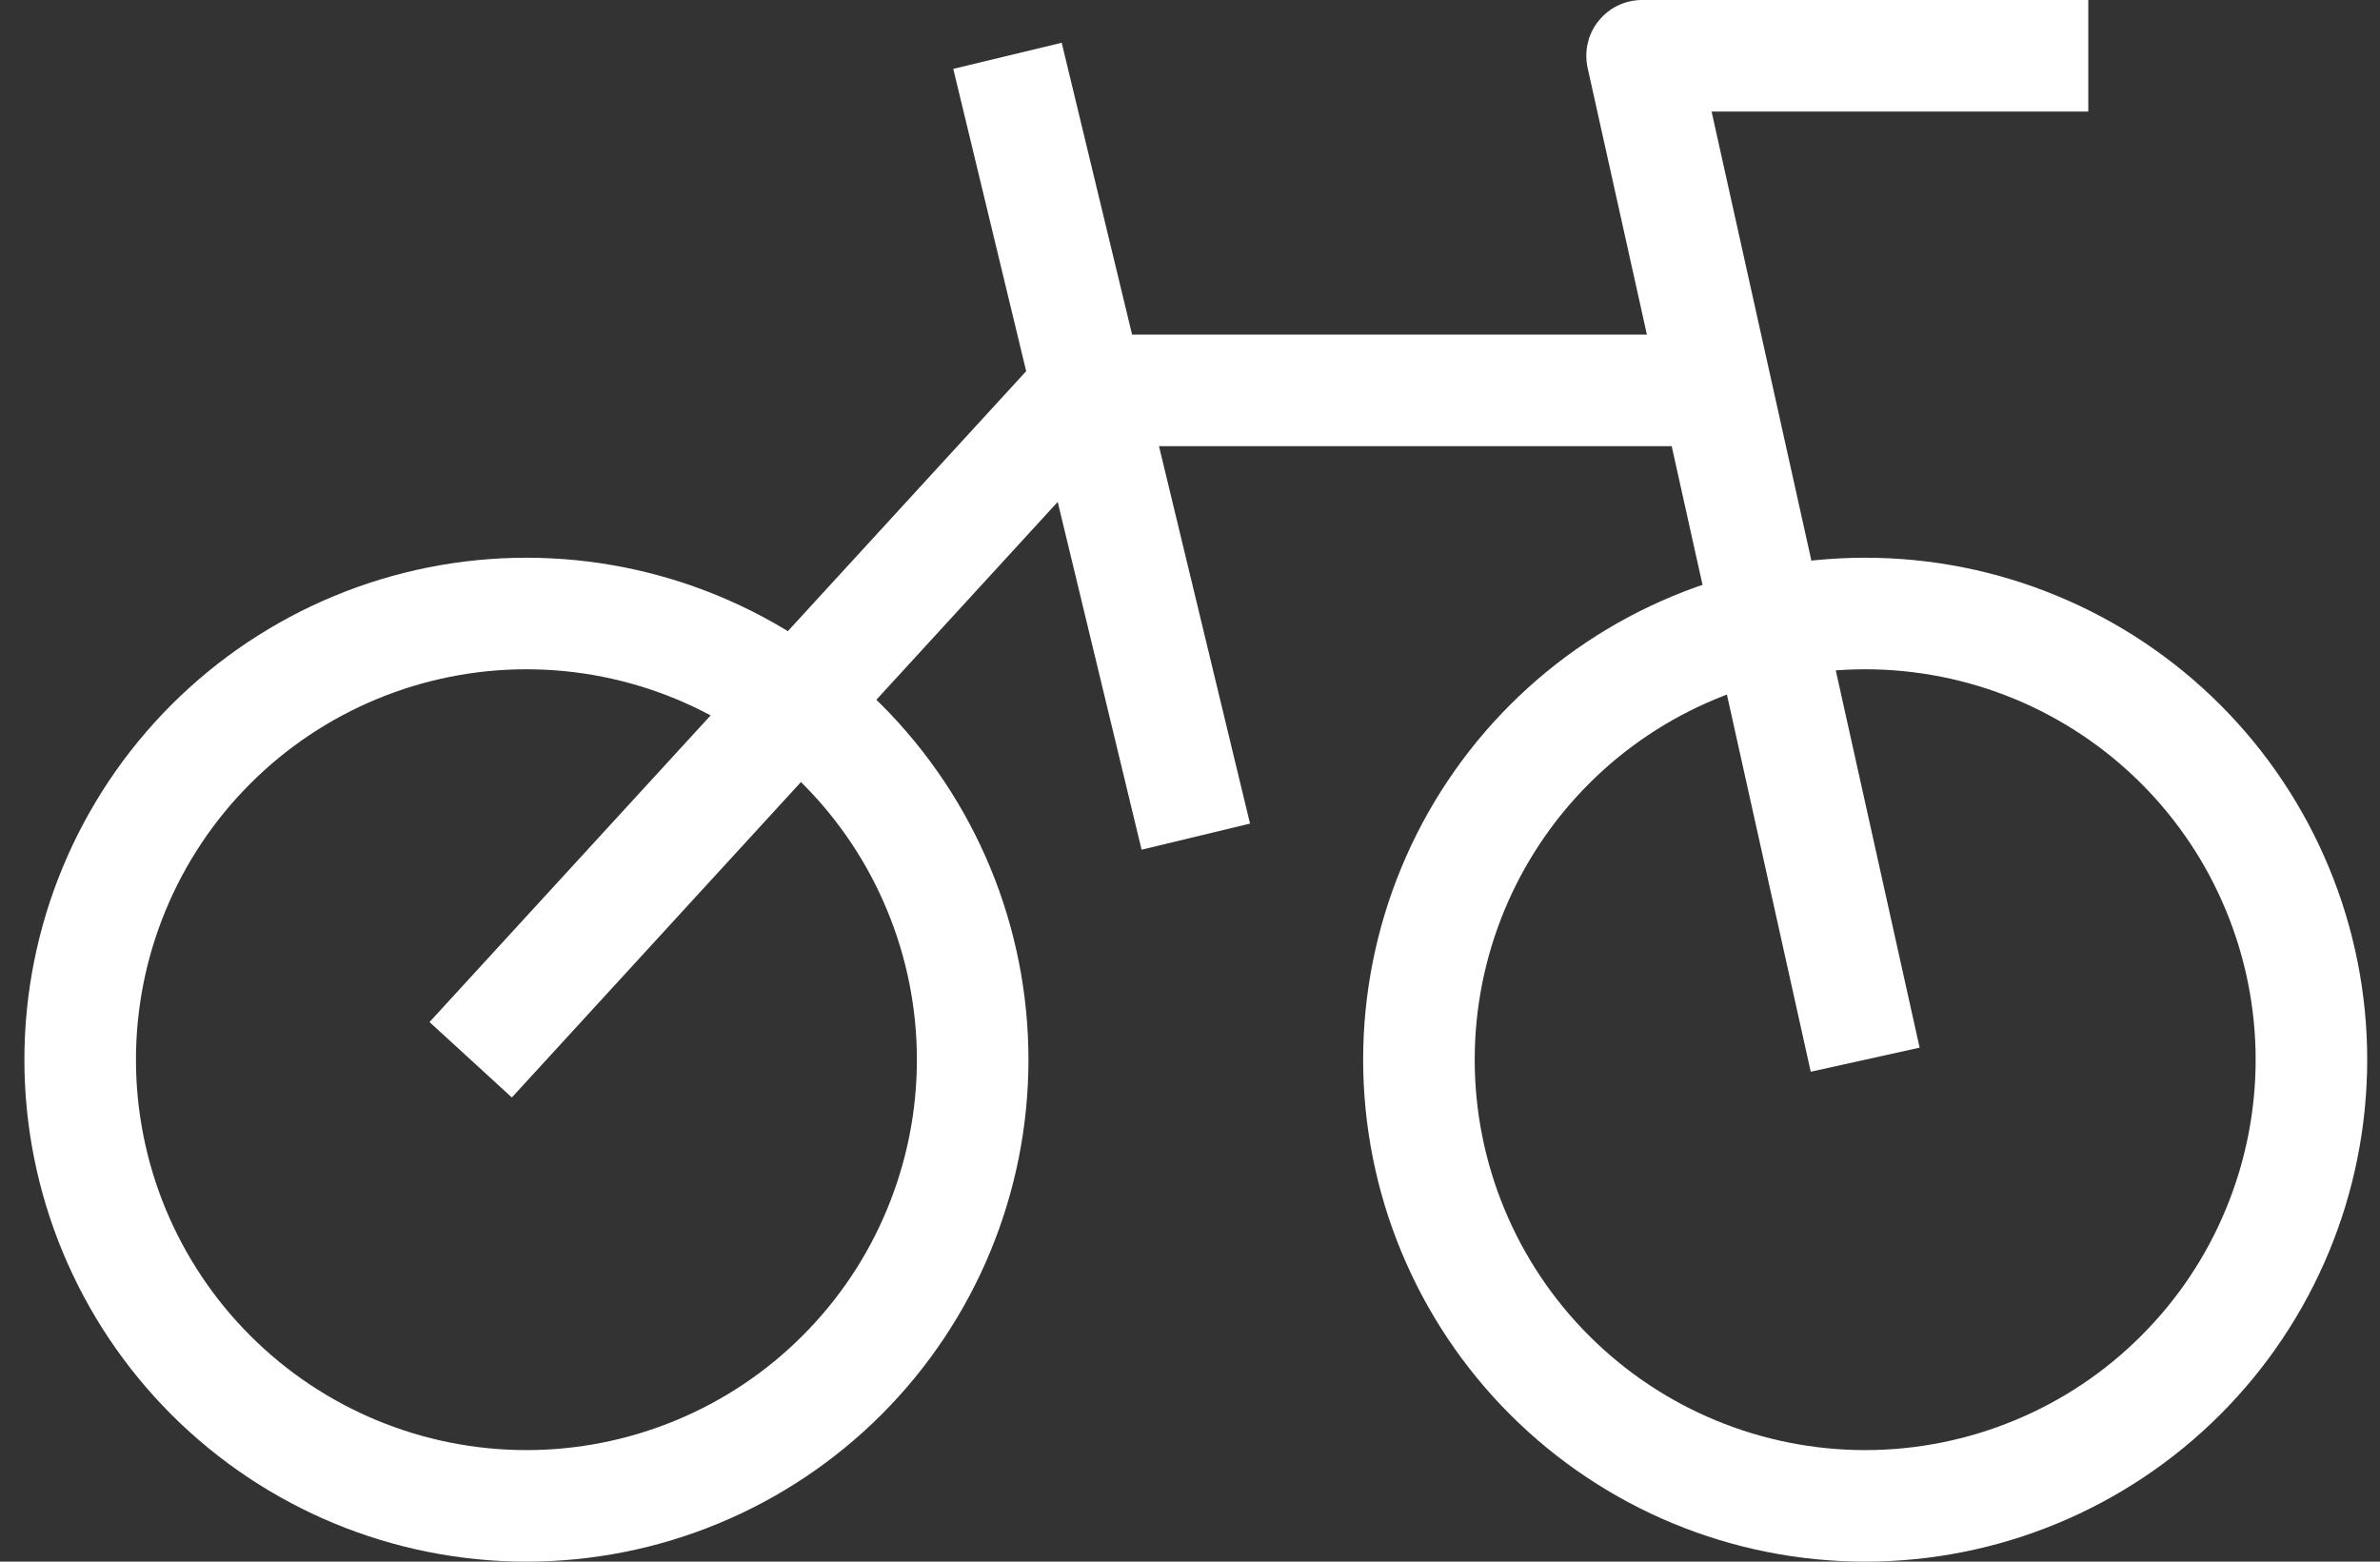
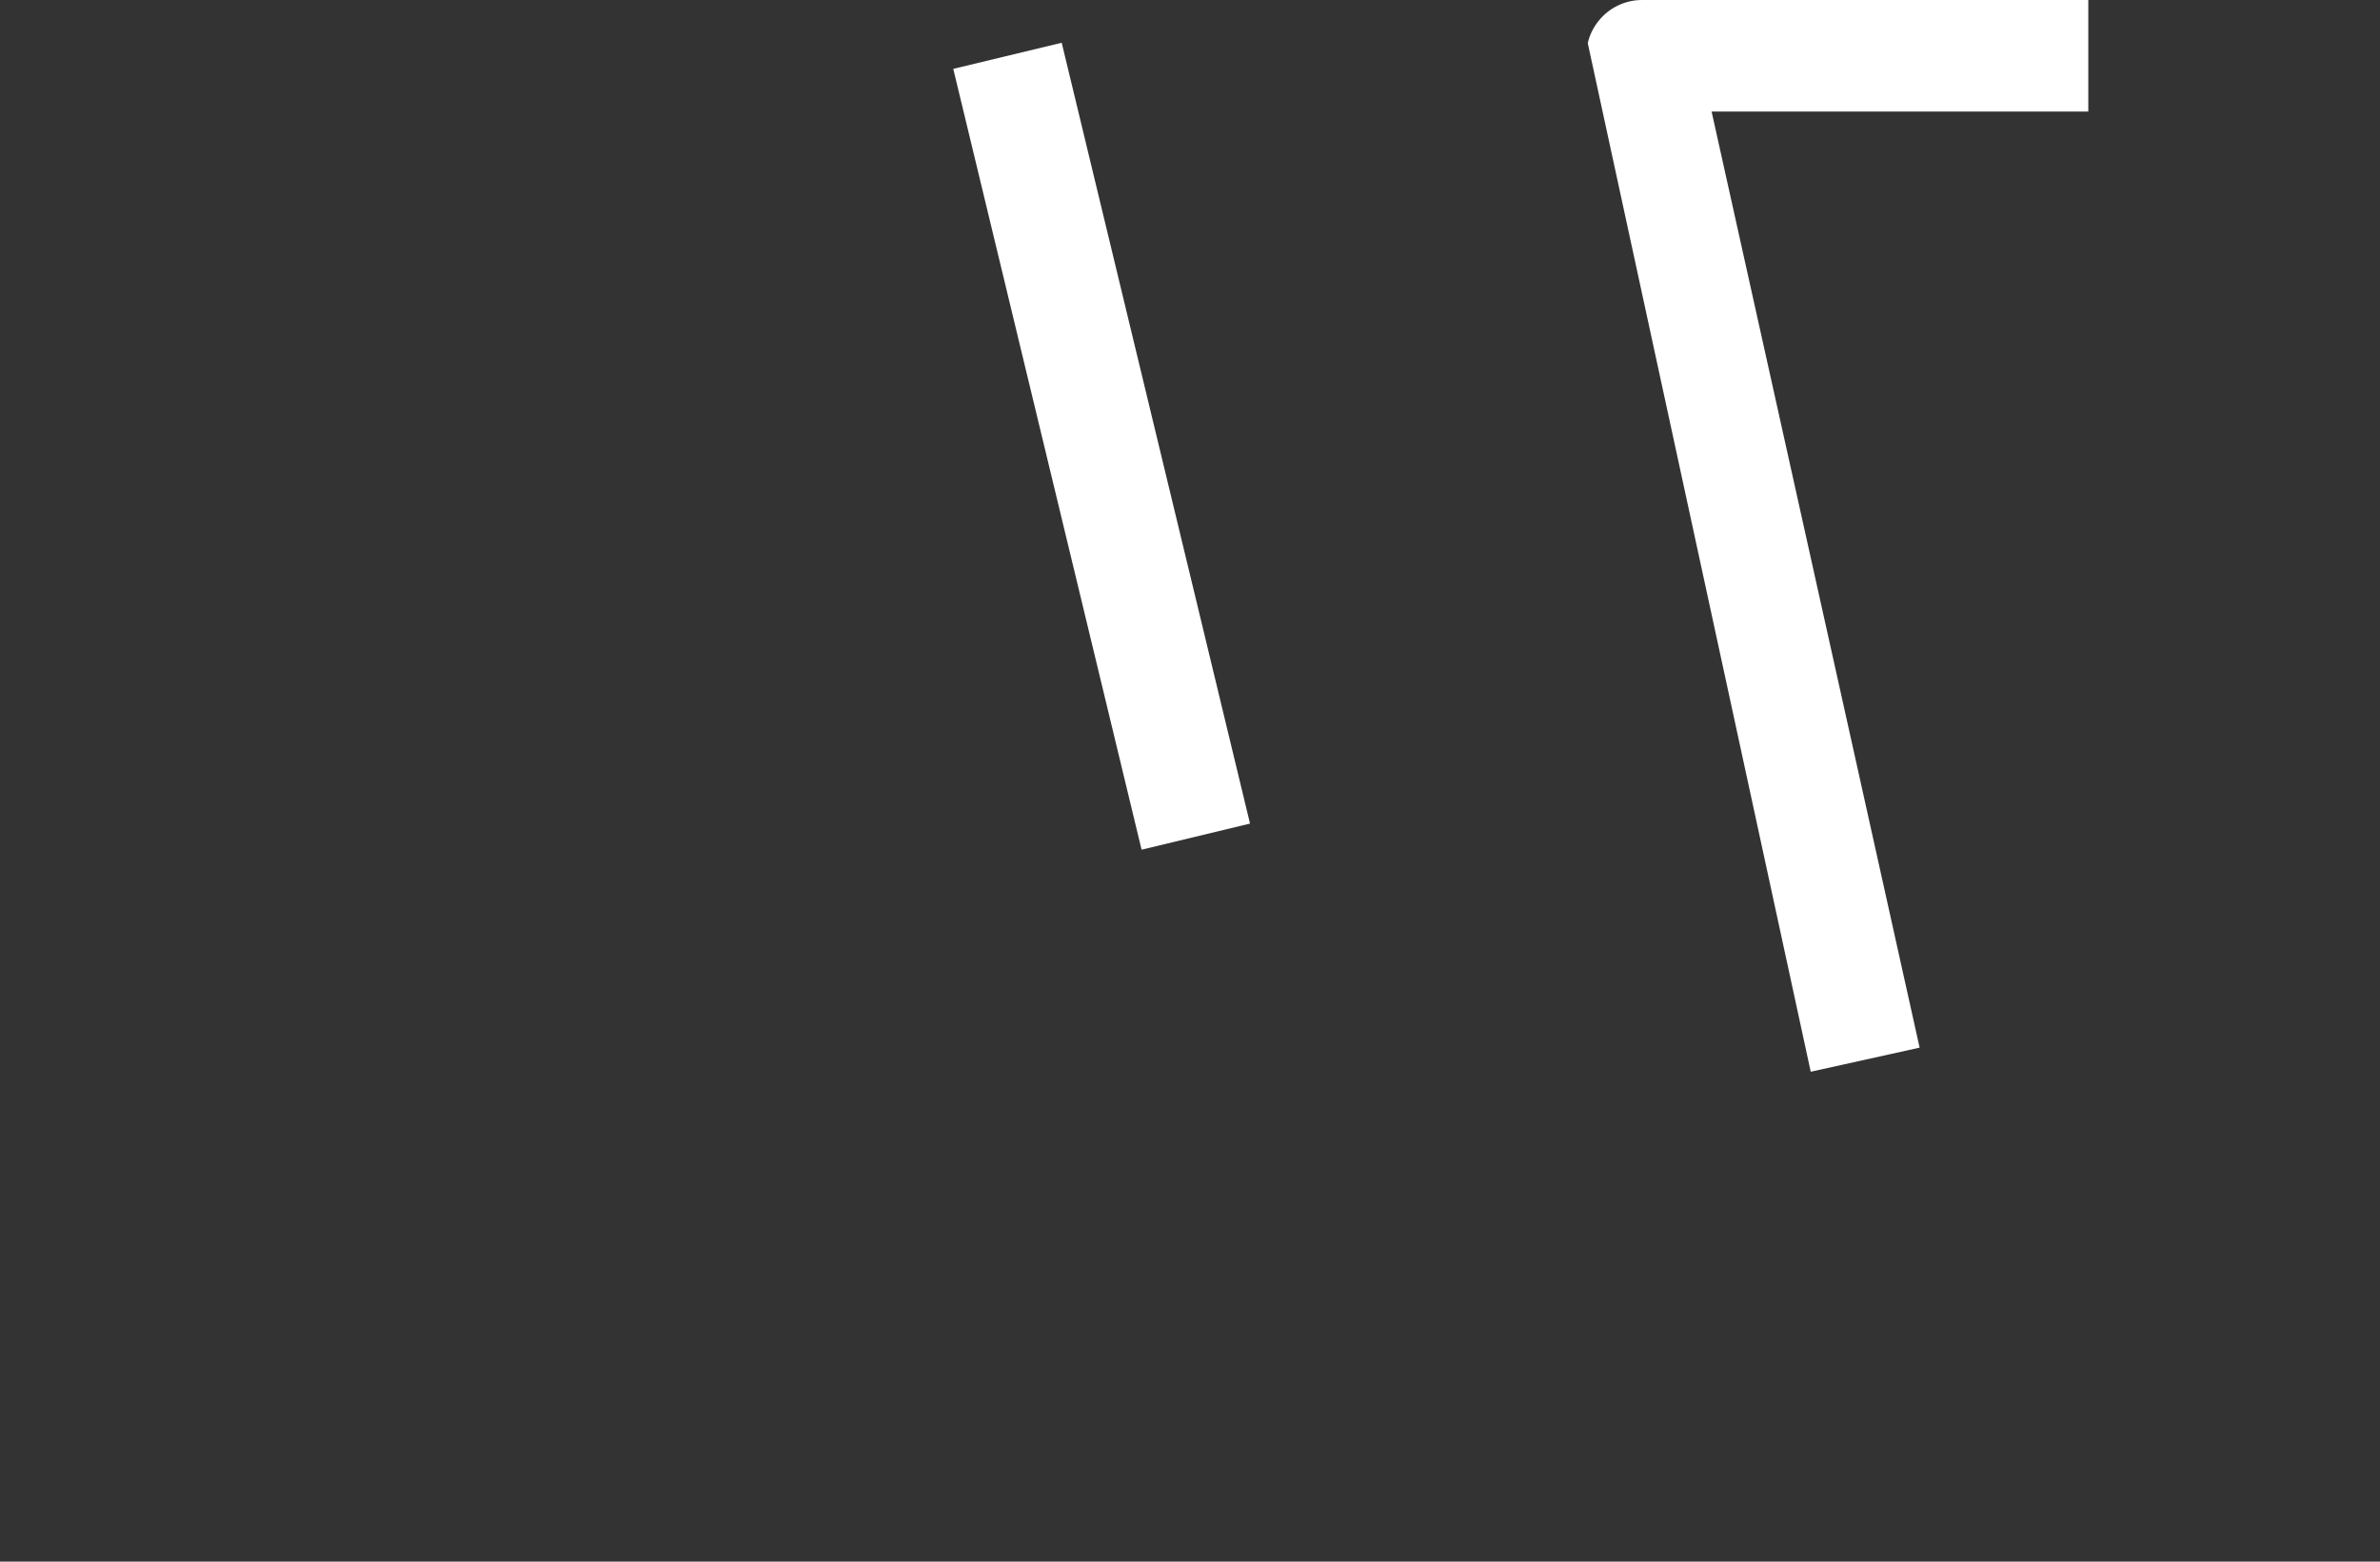
<svg xmlns="http://www.w3.org/2000/svg" width="32" height="21" viewBox="0 0 32 21" fill="none">
  <rect x="0" y="0" width="32" height="21" fill="#333333" stroke="none" />
-   <path fill-rule="evenodd" clip-rule="evenodd" d="M25.078 9C25.768 9 26.45 9.136 27.087 9.399C27.724 9.663 28.303 10.05 28.79 10.537C29.278 11.025 29.665 11.604 29.928 12.241C30.192 12.878 30.328 13.56 30.328 14.25C30.328 14.939 30.192 15.622 29.928 16.259C29.665 16.896 29.278 17.475 28.79 17.962C28.303 18.45 27.724 18.837 27.087 19.1C26.45 19.364 25.768 19.5 25.078 19.5C23.686 19.5 22.35 18.947 21.366 17.962C20.381 16.978 19.828 15.642 19.828 14.25C19.828 12.857 20.381 11.522 21.366 10.537C22.35 9.553 23.686 9 25.078 9ZM31.828 14.25C31.828 13.363 31.654 12.486 31.314 11.667C30.975 10.848 30.478 10.104 29.851 9.477C29.224 8.85 28.48 8.353 27.661 8.014C26.842 7.674 25.965 7.5 25.078 7.5C24.192 7.5 23.314 7.674 22.495 8.014C21.676 8.353 20.932 8.85 20.305 9.477C19.678 10.104 19.181 10.848 18.842 11.667C18.503 12.486 18.328 13.363 18.328 14.25C18.328 16.04 19.039 17.757 20.305 19.023C21.571 20.289 23.288 21 25.078 21C26.868 21 28.585 20.289 29.851 19.023C31.117 17.757 31.828 16.04 31.828 14.25ZM7.078 9C7.768 9 8.45 9.136 9.087 9.399C9.724 9.663 10.303 10.05 10.79 10.537C11.278 11.025 11.665 11.604 11.928 12.241C12.192 12.878 12.328 13.56 12.328 14.25C12.328 14.939 12.192 15.622 11.928 16.259C11.665 16.896 11.278 17.475 10.79 17.962C10.303 18.45 9.724 18.837 9.087 19.1C8.45 19.364 7.768 19.5 7.078 19.5C5.686 19.5 4.35 18.947 3.366 17.962C2.381 16.978 1.828 15.642 1.828 14.25C1.828 12.857 2.381 11.522 3.366 10.537C4.35 9.553 5.686 9 7.078 9ZM13.828 14.25C13.828 12.46 13.117 10.743 11.851 9.477C10.585 8.211 8.868 7.5 7.078 7.5C5.288 7.5 3.571 8.211 2.305 9.477C1.039 10.743 0.328 12.46 0.328 14.25C0.328 16.04 1.039 17.757 2.305 19.023C3.571 20.289 5.288 21 7.078 21C8.868 21 10.585 20.289 11.851 19.023C13.117 17.757 13.828 16.04 13.828 14.25Z" fill="white" />
-   <path fill-rule="evenodd" clip-rule="evenodd" d="M28.078 0H22.078C21.966 4.41444e-05 21.855 0.025 21.754 0.074C21.653 0.122 21.564 0.193 21.494 0.281C21.423 0.368 21.373 0.47 21.348 0.58C21.323 0.689 21.322 0.802 21.346 0.912L24.346 14.412L25.81 14.088L23.013 1.5H28.078V0Z" fill="white" />
-   <path fill-rule="evenodd" clip-rule="evenodd" d="M22.828 4.5H14.578C14.474 4.5 14.371 4.522 14.276 4.564C14.181 4.605 14.095 4.667 14.025 4.743L5.775 13.744L6.882 14.758L14.908 6H22.828V4.5Z" fill="white" />
+   <path fill-rule="evenodd" clip-rule="evenodd" d="M28.078 0H22.078C21.966 4.41444e-05 21.855 0.025 21.754 0.074C21.653 0.122 21.564 0.193 21.494 0.281C21.423 0.368 21.373 0.47 21.348 0.58L24.346 14.412L25.81 14.088L23.013 1.5H28.078V0Z" fill="white" />
  <path fill-rule="evenodd" clip-rule="evenodd" d="M12.817 0.926L15.349 11.426L16.807 11.075L14.275 0.575L12.817 0.926Z" fill="white" />
</svg>